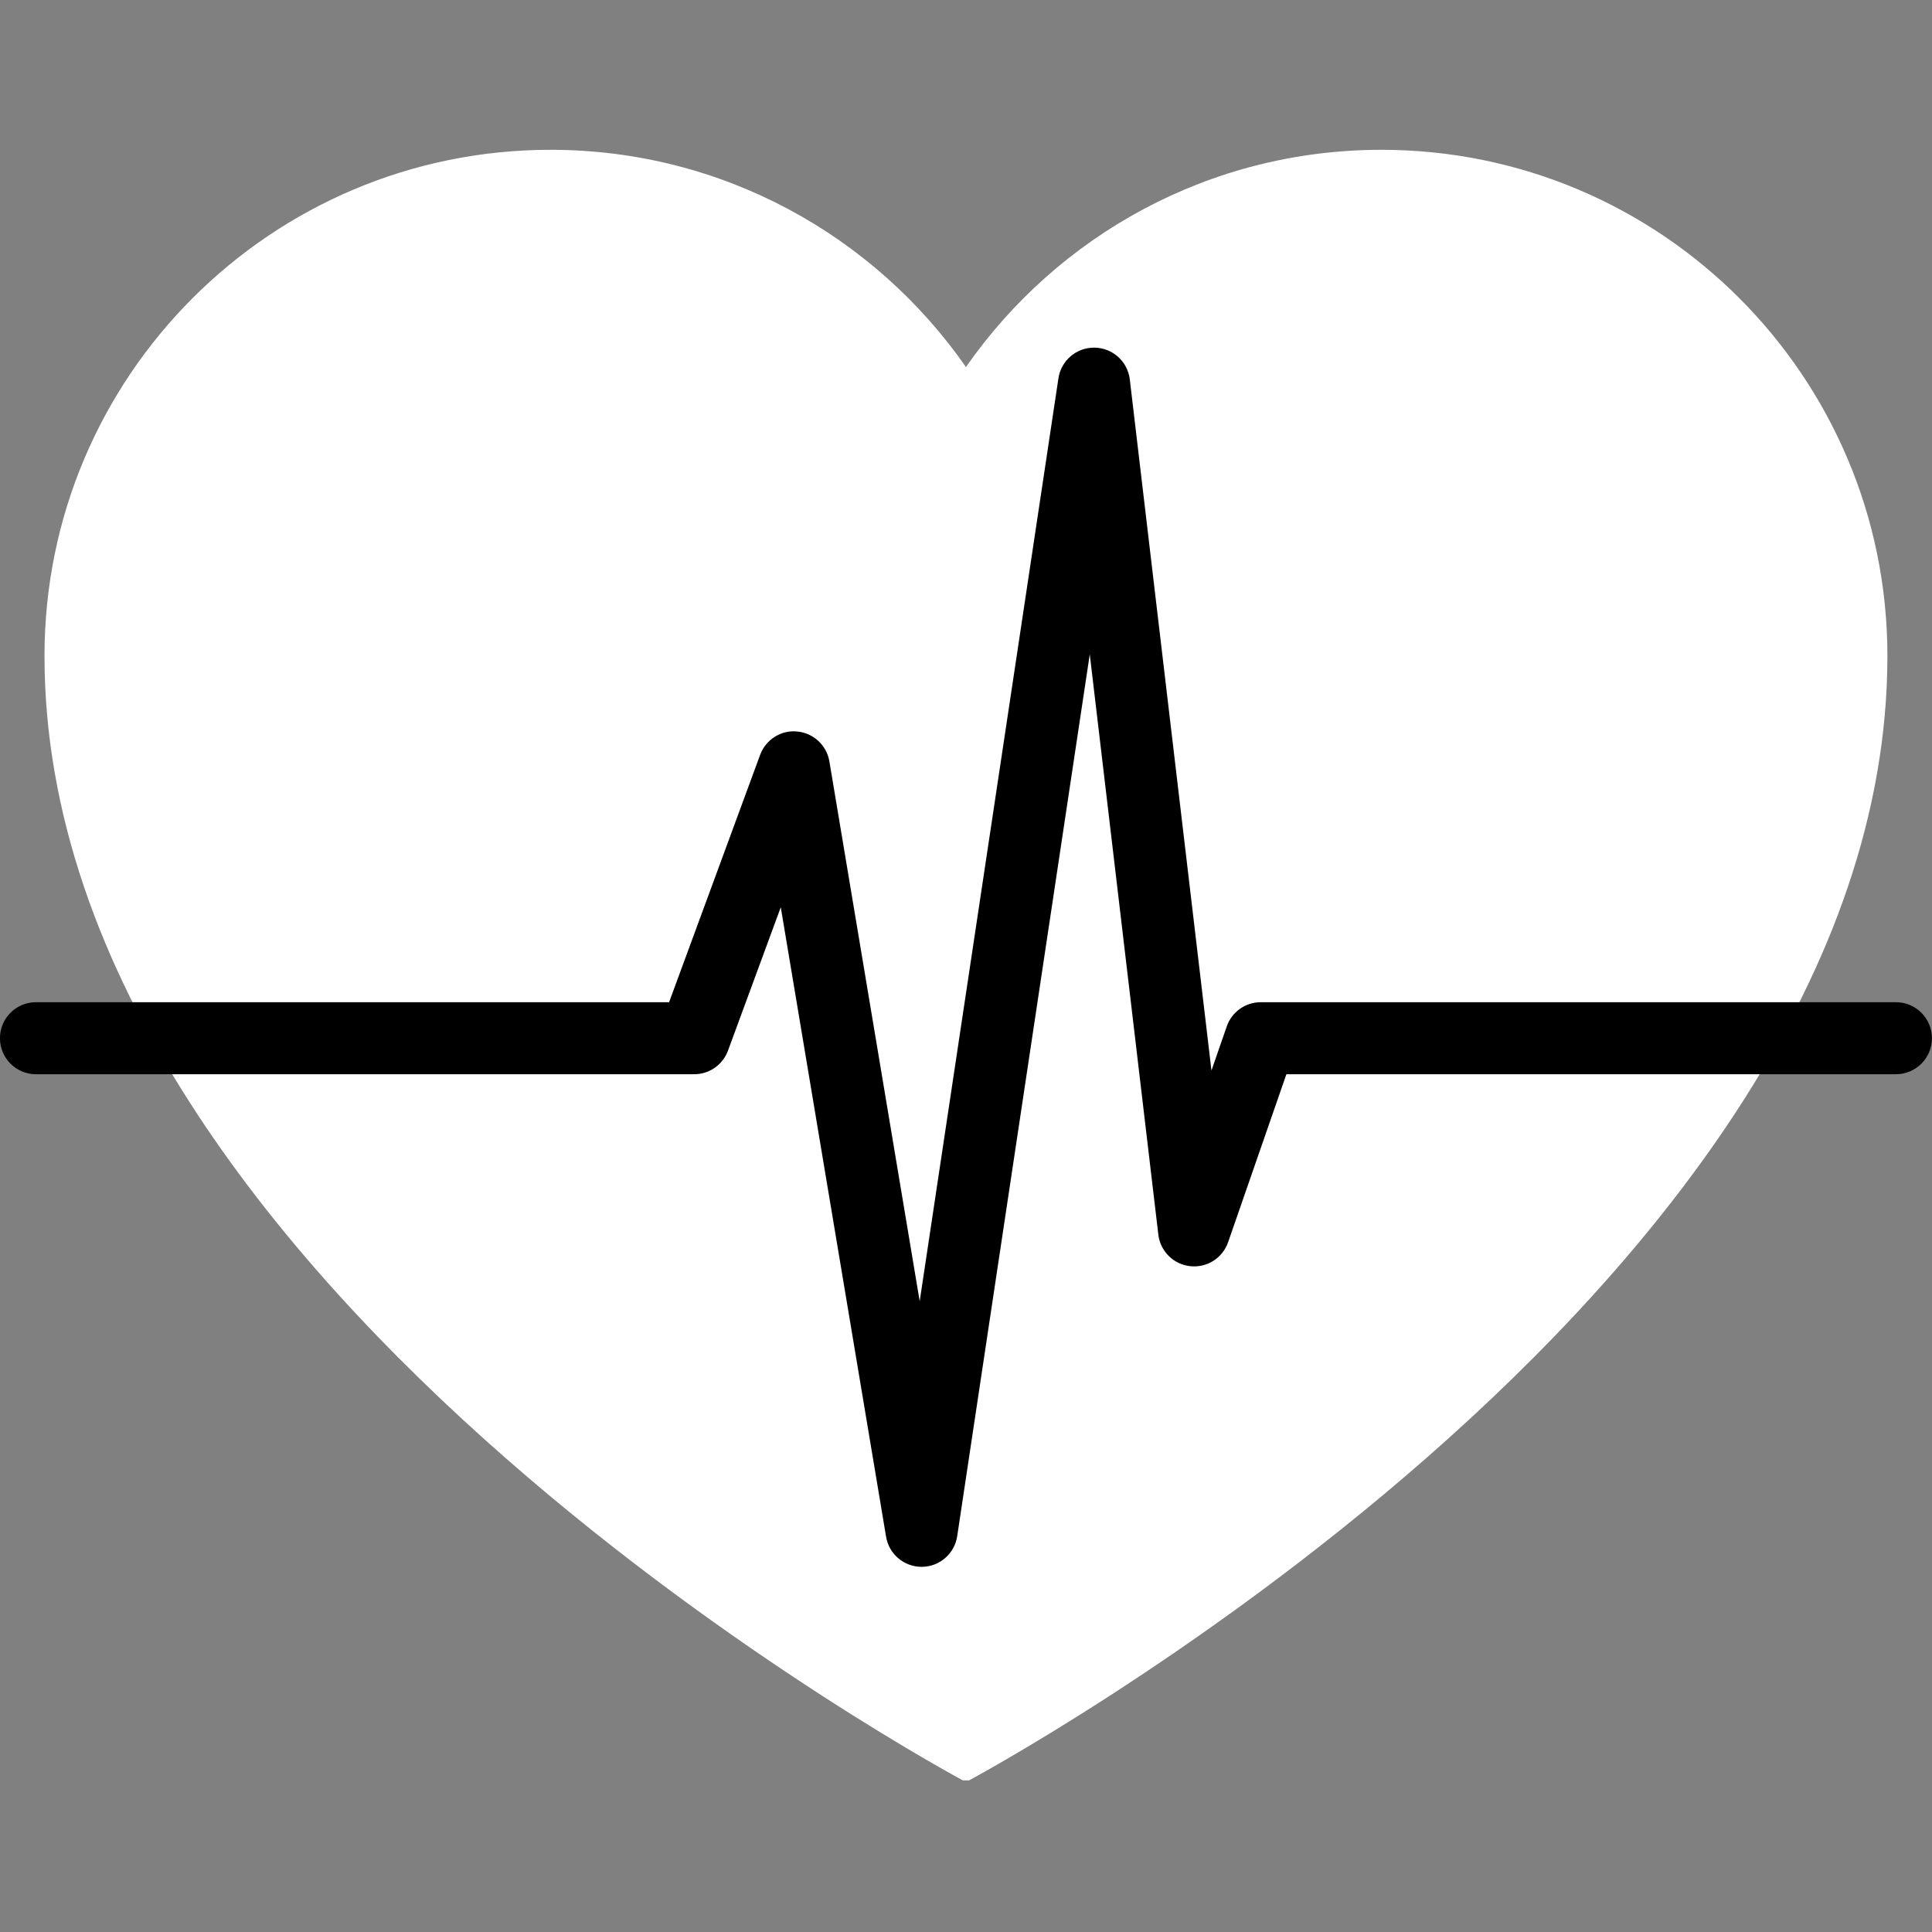
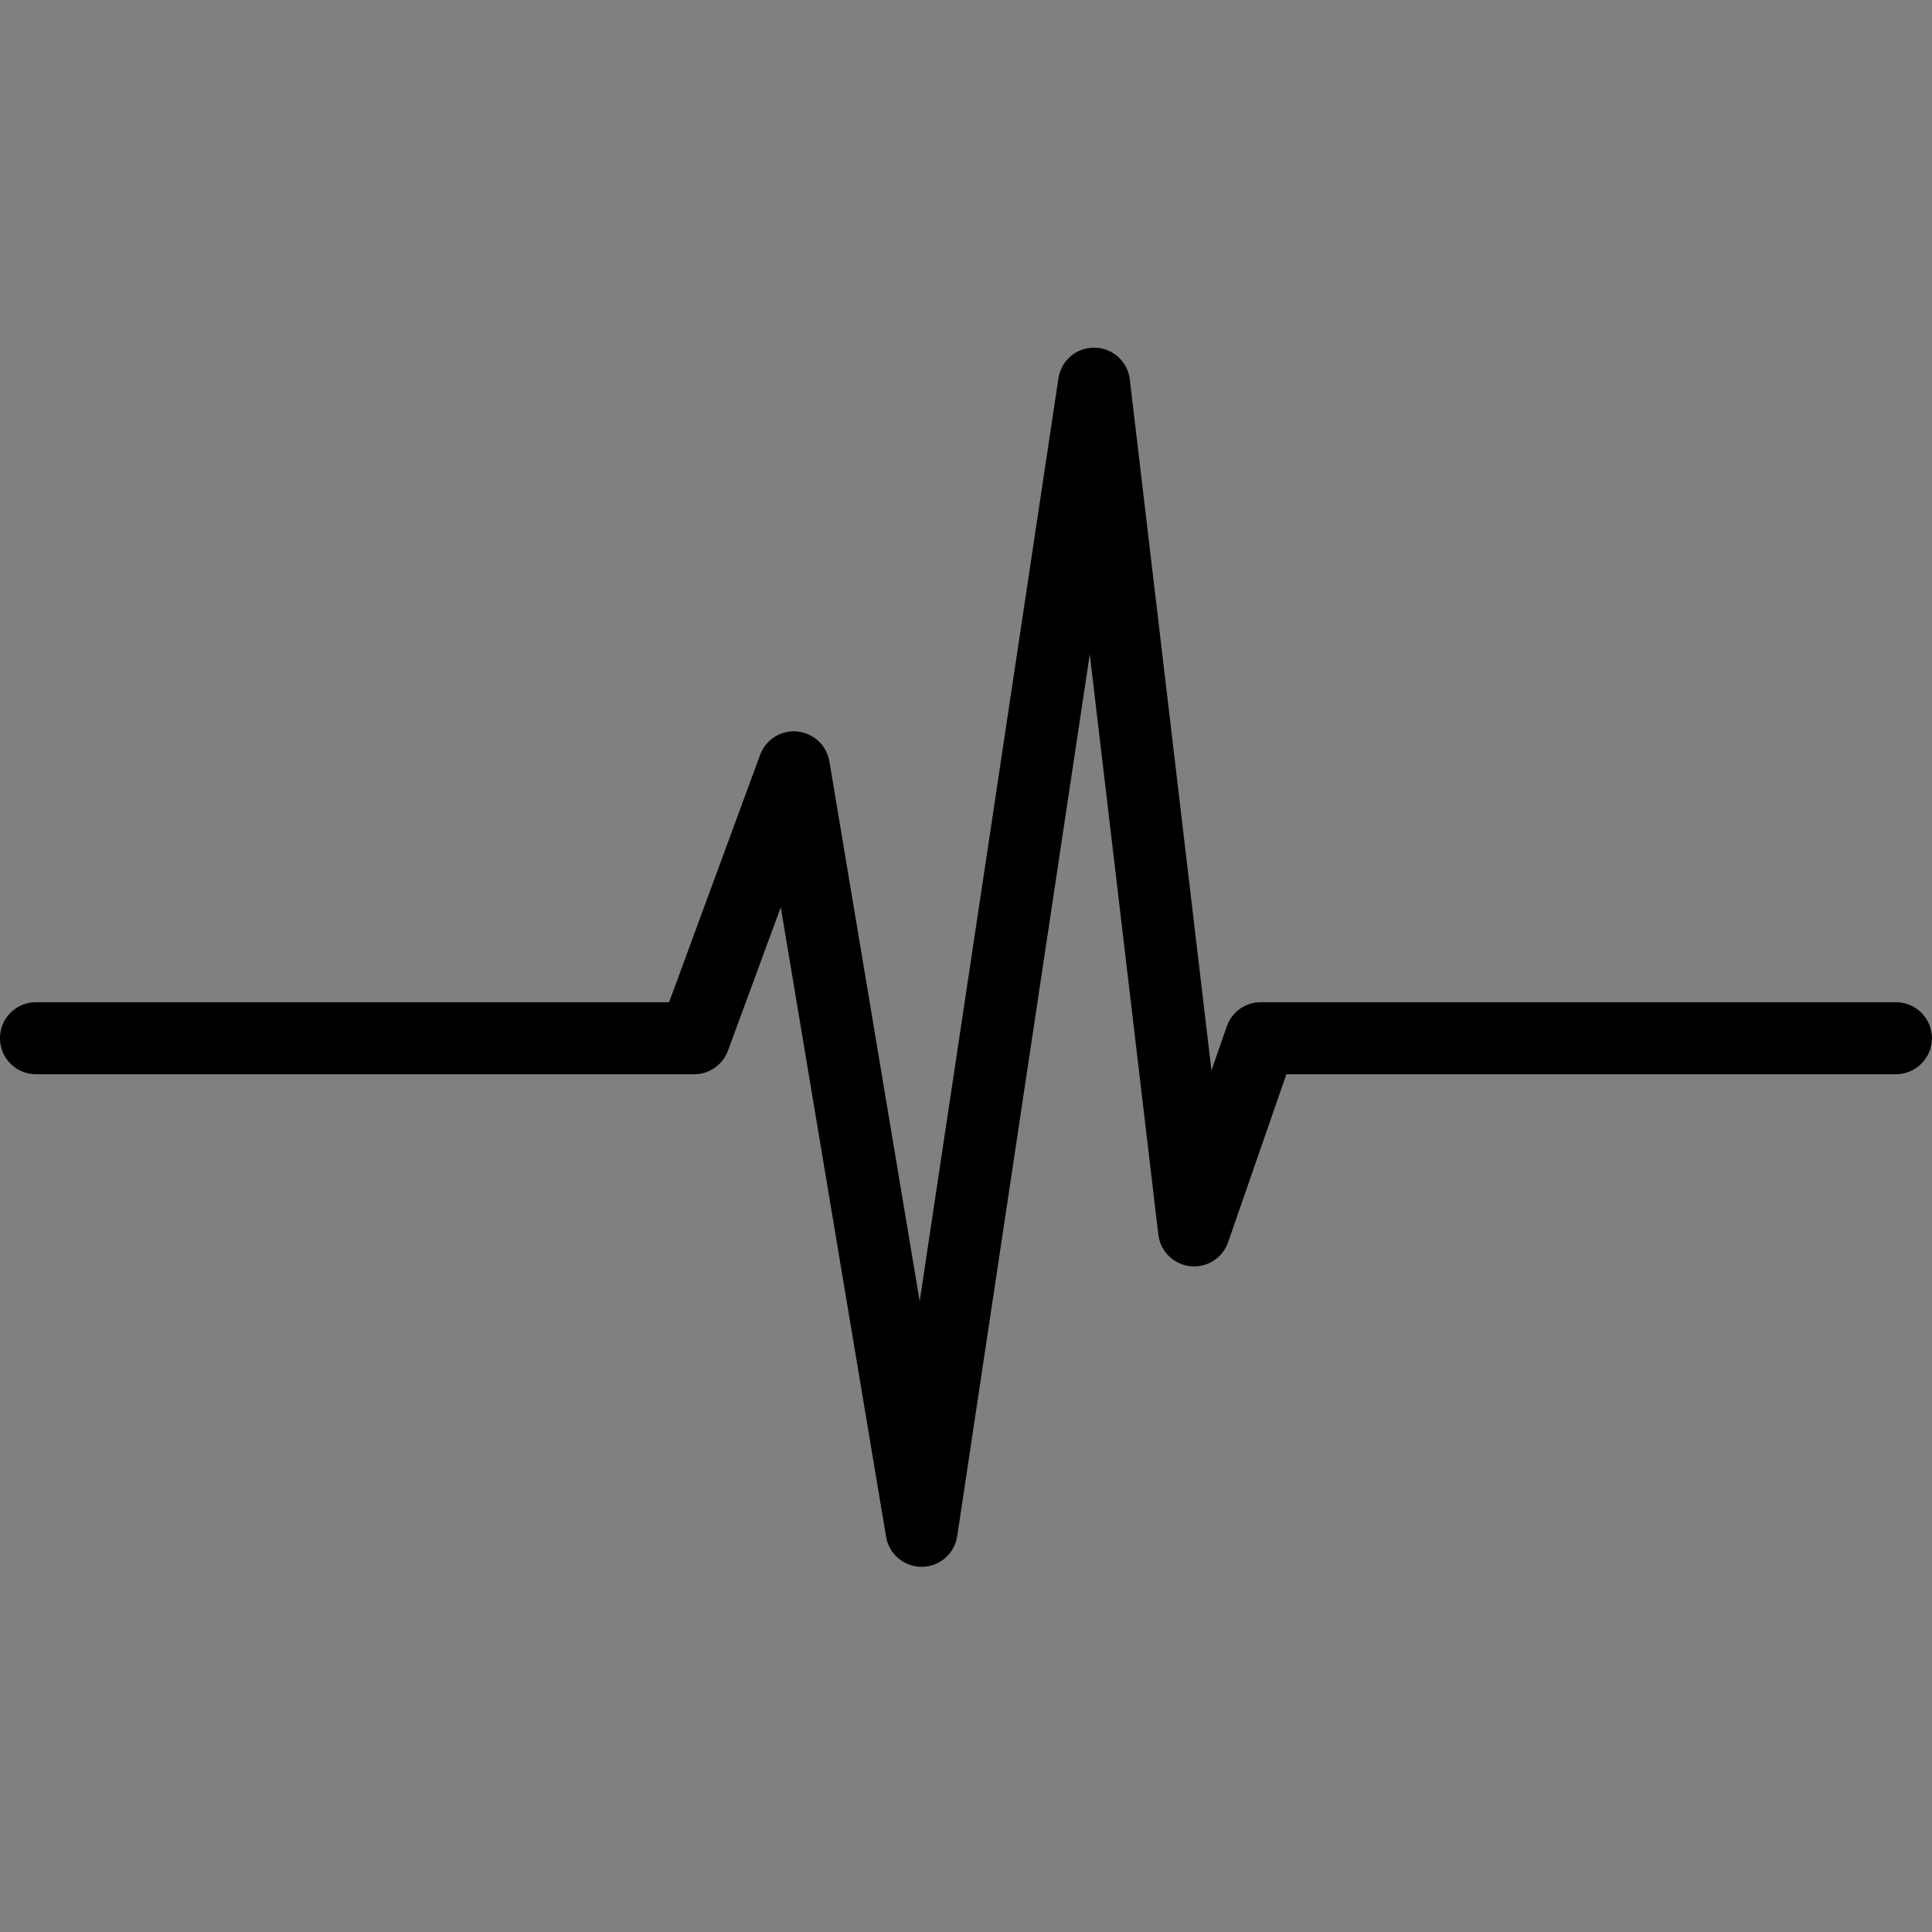
<svg xmlns="http://www.w3.org/2000/svg" width="500" zoomAndPan="magnify" viewBox="0 0 375 375" height="500" preserveAspectRatio="xMidYMid meet" version="1.0">
  <rect x="0" y="0" width="375" height="375" fill="#808080" stroke="none" />
  <defs>
    <clipPath id="12c8cb880d">
-       <path d="M 8 29.066 L 367 29.066 L 367 345.566 L 8 345.566 Z M 8 29.066 " clip-rule="nonzero" />
-     </clipPath>
+       </clipPath>
  </defs>
  <g clip-path="url(#12c8cb880d)">
-     <path fill="#ffffff" d="M 268.121 29.078 C 234.723 29.078 205.238 45.766 187.492 71.242 C 169.742 45.766 140.258 29.078 106.852 29.078 C 52.609 29.078 8.637 73.055 8.637 127.297 C 8.637 250.895 187.48 345.891 187.492 345.898 C 187.492 345.891 366.344 250.895 366.344 127.297 C 366.344 73.055 322.371 29.078 268.121 29.078 " fill-opacity="1" fill-rule="nonzero" />
-   </g>
+     </g>
  <path fill="#000000" d="M 178.883 304.121 C 175.469 304.121 172.551 301.656 171.988 298.281 L 151.547 176.094 L 141.301 203.93 C 140.289 206.68 137.672 208.508 134.742 208.508 L 6.98 208.508 C 3.121 208.508 -0.008 205.375 -0.008 201.516 C -0.008 197.66 3.121 194.527 6.98 194.527 L 129.871 194.527 L 147.535 146.531 C 148.625 143.551 151.633 141.648 154.742 141.984 C 157.898 142.281 160.461 144.66 160.984 147.793 L 178.512 252.566 L 205.441 73.426 C 205.953 70 208.898 67.477 212.352 67.477 C 212.391 67.477 212.426 67.477 212.461 67.477 C 215.965 67.531 218.883 70.168 219.293 73.645 L 235.145 207.781 L 238.113 199.227 C 239.086 196.41 241.738 194.527 244.715 194.527 L 367.996 194.527 C 371.855 194.527 374.988 197.66 374.988 201.516 C 374.988 205.375 371.855 208.508 367.996 208.508 L 249.688 208.508 L 238.375 241.109 C 237.309 244.188 234.277 246.117 231.02 245.766 C 227.781 245.418 225.215 242.875 224.832 239.637 L 211.523 127 L 185.793 298.168 C 185.281 301.566 182.375 304.094 178.941 304.121 C 178.918 304.121 178.898 304.121 178.883 304.121 " fill-opacity="1" fill-rule="nonzero" />
</svg>